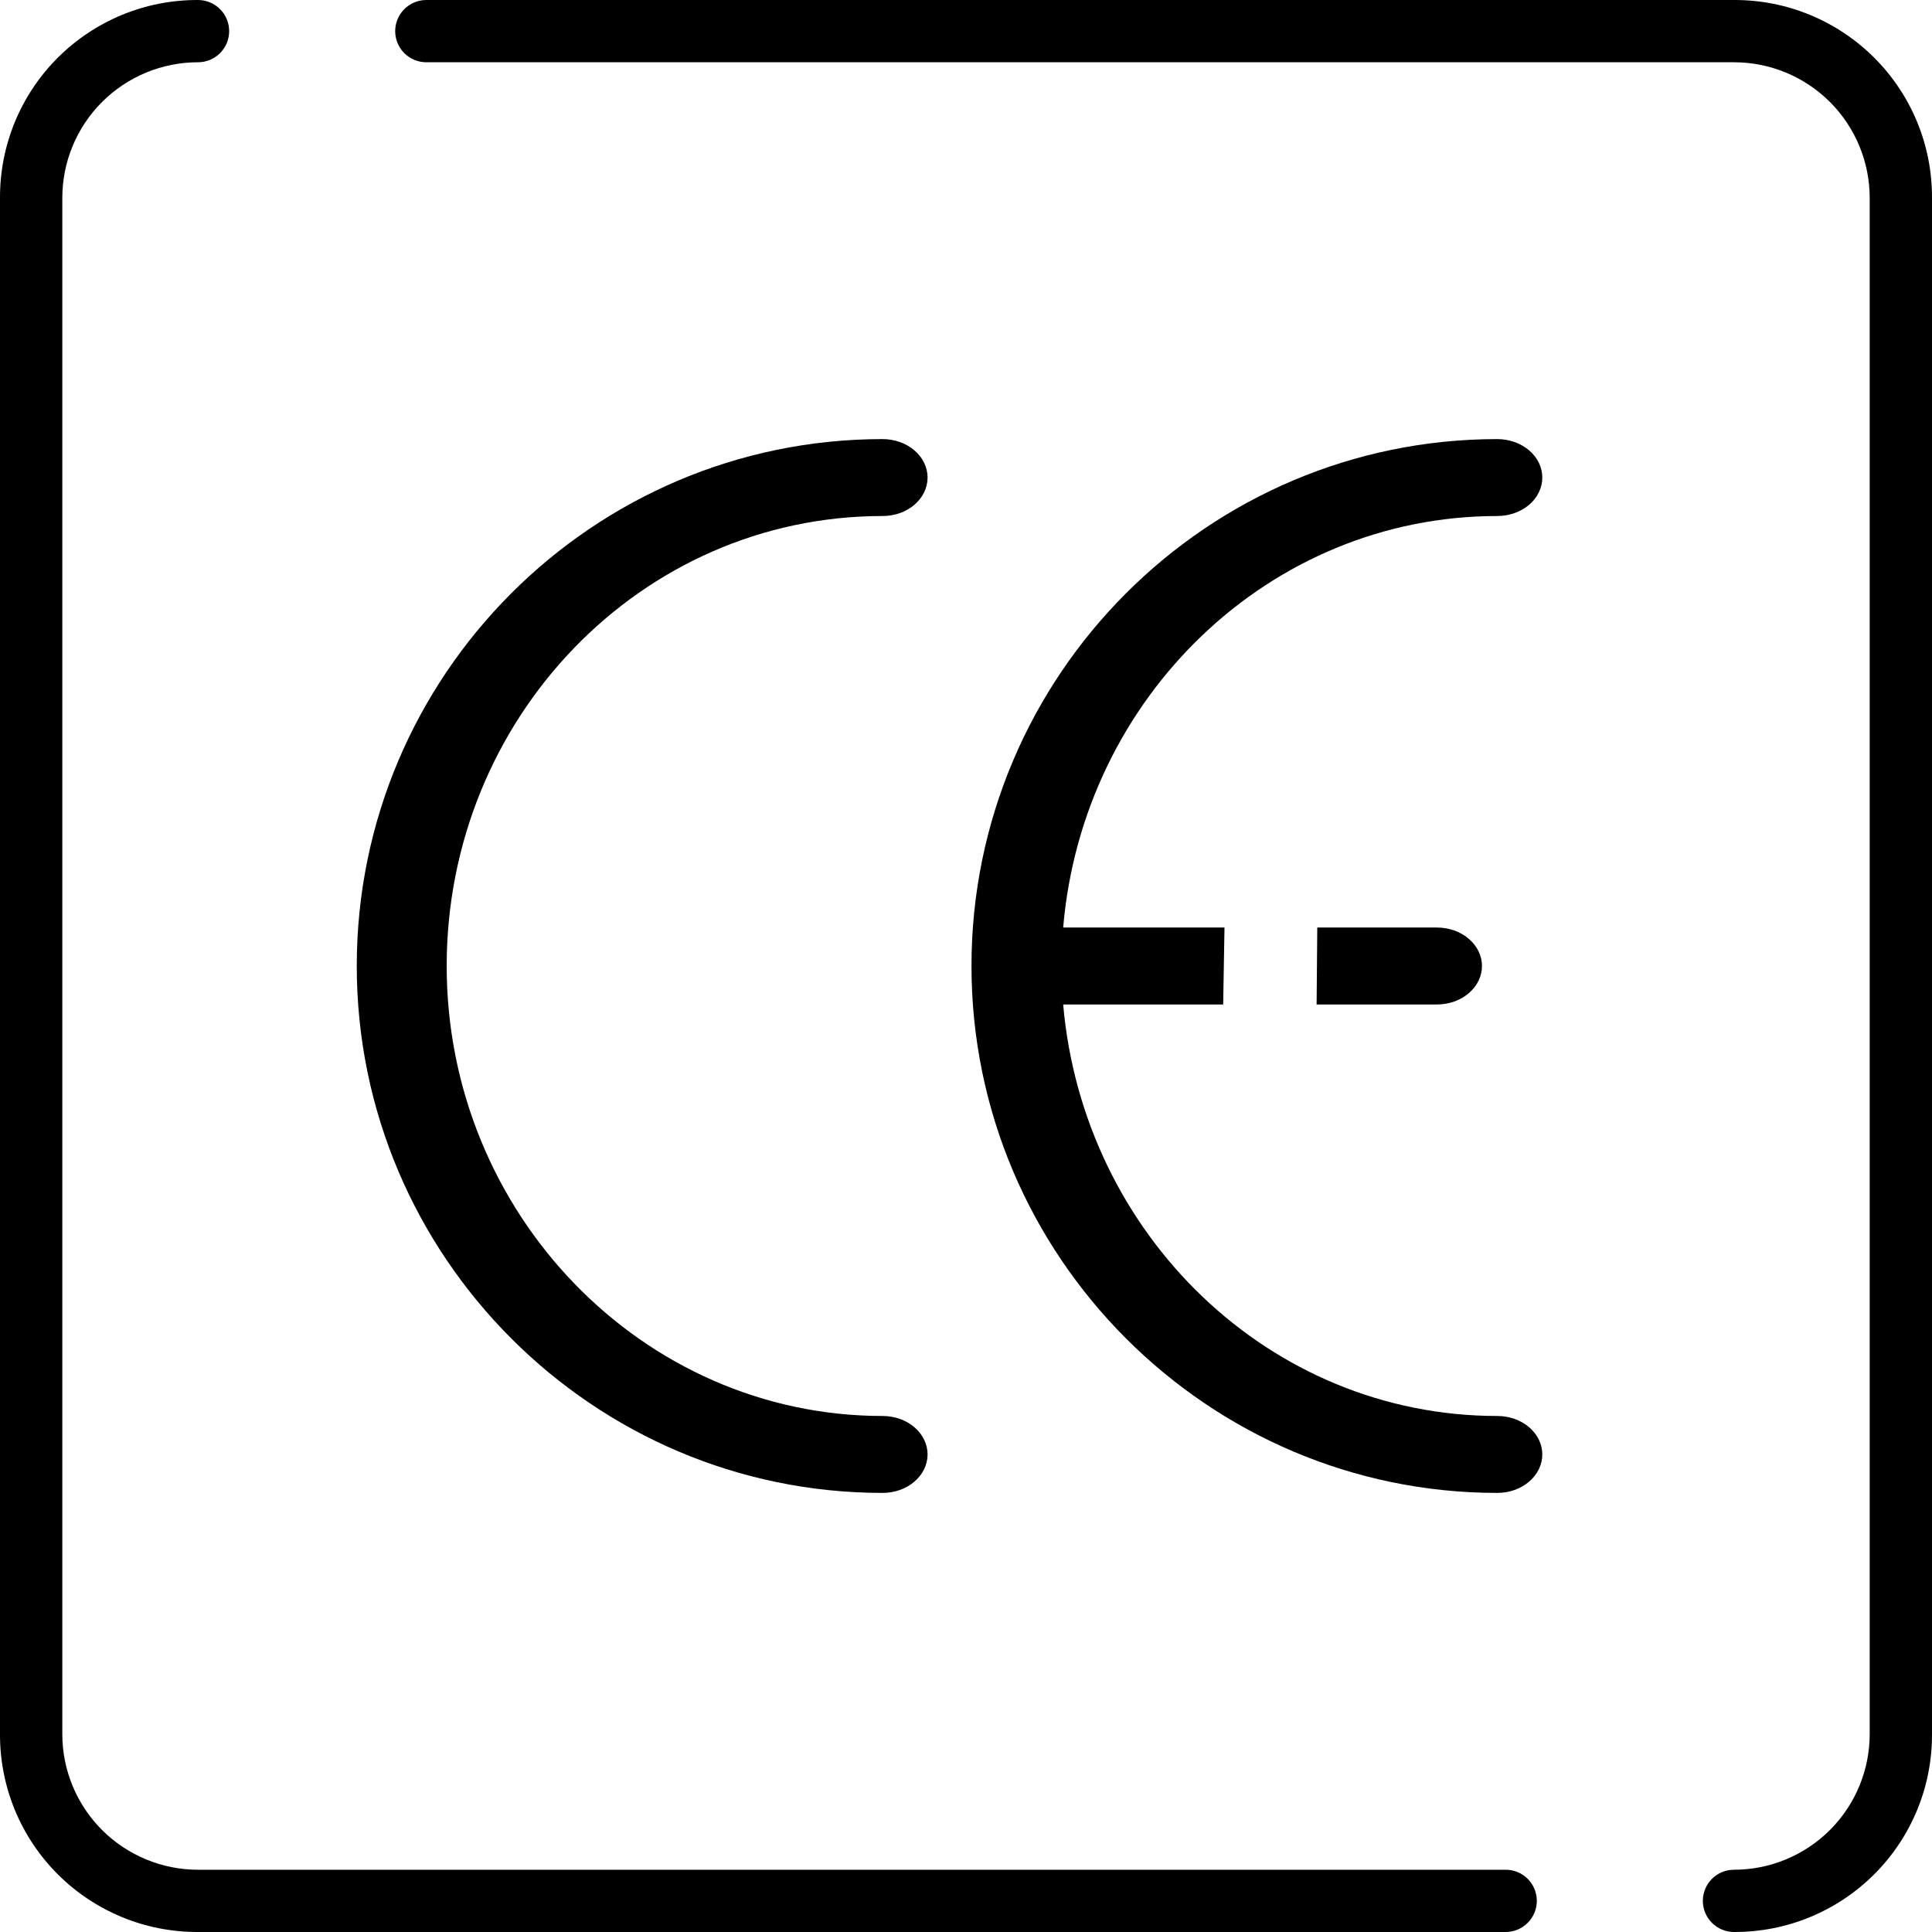
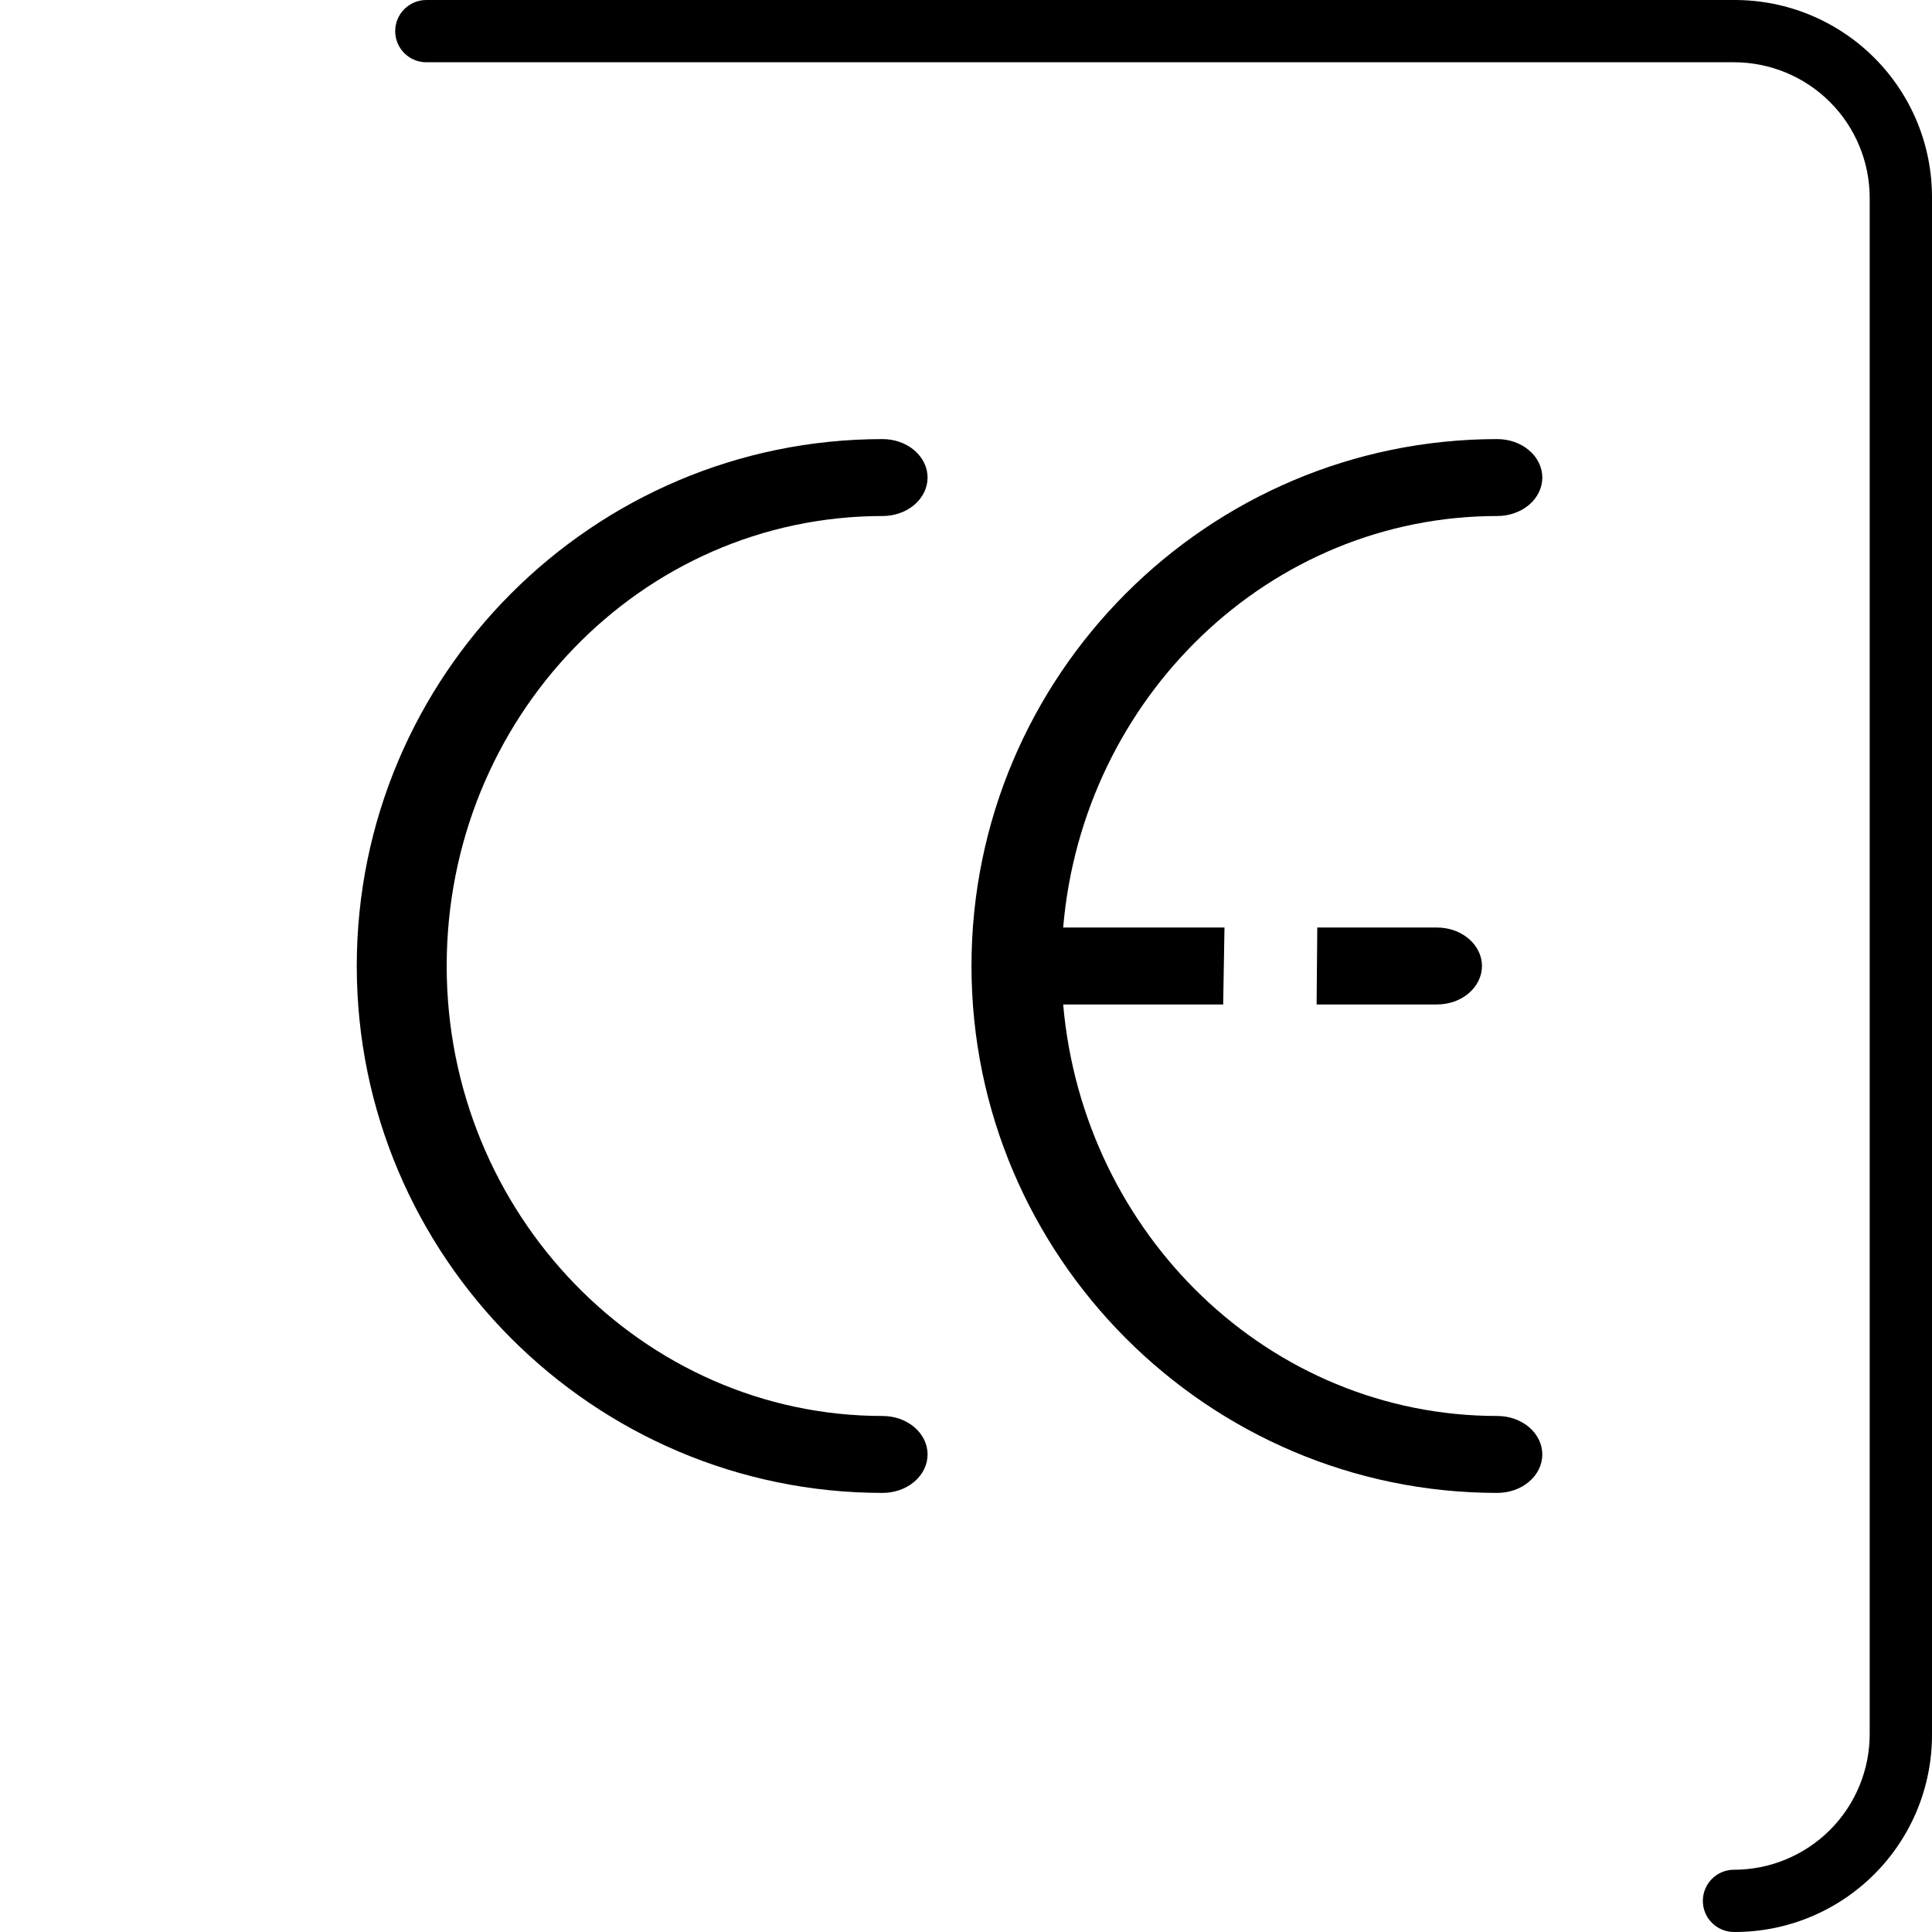
<svg xmlns="http://www.w3.org/2000/svg" width="44" height="44" viewBox="0 0 44 44" fill="none">
  <g clip-path="url(#clip0_912_6128)">
    <path d="M9.71 1.418L39.49 1.418C40.31 1.418 41.096 1.744 41.676 2.323C42.255 2.902 42.581 3.688 42.581 4.507L42.581 39.493C42.581 40.312 42.255 41.098 41.676 41.677C41.096 42.256 40.31 42.582 39.49 42.582C39.302 42.582 39.122 42.656 38.989 42.789C38.856 42.922 38.781 43.103 38.781 43.291C38.781 43.479 38.856 43.659 38.989 43.792C39.122 43.925 39.302 44 39.49 44C40.083 44.002 40.671 43.888 41.219 43.662C41.767 43.436 42.266 43.104 42.685 42.685C43.104 42.267 43.436 41.769 43.662 41.221C43.888 40.673 44.002 40.086 44 39.493L44 4.507C44.002 3.914 43.888 3.327 43.662 2.779C43.436 2.231 43.104 1.734 42.685 1.315C42.266 0.896 41.767 0.564 41.219 0.338C40.671 0.112 40.083 -0.002 39.49 3.85412e-05L9.71 4.11447e-05C9.521 4.11612e-05 9.341 0.075 9.208 0.208C9.075 0.341 9 0.521 9 0.709C9 0.897 9.075 1.078 9.208 1.211C9.341 1.344 9.521 1.418 9.71 1.418Z" fill="black" />
-     <path d="M34.29 42.582L4.509 42.582C3.69 42.582 2.904 42.256 2.324 41.677C1.745 41.098 1.419 40.312 1.419 39.493L1.419 4.507C1.419 3.688 1.745 2.902 2.324 2.323C2.904 1.744 3.69 1.418 4.509 1.418C4.698 1.418 4.878 1.344 5.011 1.211C5.144 1.078 5.219 0.897 5.219 0.709C5.219 0.521 5.144 0.341 5.011 0.208C4.878 0.075 4.698 3.97846e-05 4.509 3.97517e-05C3.917 -0.002 3.329 0.112 2.781 0.338C2.233 0.564 1.735 0.896 1.315 1.315C0.896 1.734 0.564 2.231 0.338 2.779C0.113 3.327 -0.002 3.914 3.81981e-05 4.507L3.2518e-05 39.493C-0.002 40.086 0.113 40.673 0.338 41.221C0.564 41.769 0.896 42.267 1.315 42.685C1.735 43.105 2.233 43.436 2.781 43.662C3.329 43.888 3.917 44.002 4.509 44L34.29 44C34.479 44 34.659 43.925 34.792 43.792C34.925 43.659 35 43.479 35 43.291C35 43.103 34.925 42.922 34.792 42.789C34.659 42.656 34.479 42.582 34.29 42.582Z" fill="black" />
    <path d="M20.101 11.752C20.373 11.752 20.633 11.66 20.825 11.496C21.017 11.331 21.125 11.108 21.125 10.876C21.125 10.644 21.017 10.421 20.825 10.257C20.633 10.092 20.373 10 20.101 10C13.5 10 8.125 15.383 8.125 22C8.125 28.617 13.514 34 20.101 34C20.373 34 20.633 33.908 20.825 33.743C21.017 33.579 21.125 33.356 21.125 33.124C21.125 32.892 21.017 32.669 20.825 32.504C20.633 32.34 20.373 32.248 20.101 32.248C14.632 32.248 10.173 27.637 10.173 22C10.173 16.363 14.591 11.752 20.101 11.752Z" fill="black" />
    <path fill-rule="evenodd" clip-rule="evenodd" d="M24.213 21.124H27.887L27.857 22.876H24.213C24.671 28.121 28.915 32.248 34.101 32.248C34.373 32.248 34.633 32.34 34.825 32.504C35.017 32.669 35.125 32.892 35.125 33.124C35.125 33.356 35.017 33.579 34.825 33.743C34.633 33.908 34.373 34 34.101 34C27.514 34 22.125 28.617 22.125 22C22.125 15.383 27.5 10 34.101 10C34.236 10 34.369 10.023 34.493 10.067C34.617 10.111 34.73 10.175 34.825 10.257C34.92 10.338 34.996 10.434 35.047 10.541C35.099 10.647 35.125 10.761 35.125 10.876C35.125 10.991 35.099 11.105 35.047 11.211C34.996 11.318 34.92 11.414 34.825 11.496C34.73 11.577 34.617 11.641 34.493 11.685C34.369 11.729 34.236 11.752 34.101 11.752C28.915 11.752 24.658 15.879 24.213 21.124Z" fill="black" />
    <path fill-rule="evenodd" clip-rule="evenodd" d="M29.985 22.876L30 21.124H32.727C32.999 21.124 33.259 21.216 33.451 21.381C33.643 21.545 33.751 21.768 33.751 22C33.751 22.232 33.643 22.455 33.451 22.619C33.259 22.784 32.999 22.876 32.727 22.876H29.985Z" fill="black" />
  </g>
  <defs>
    <clipPath id="clip0_912_6128">
      <rect width="44" height="44" fill="white" />
    </clipPath>
  </defs>
</svg>